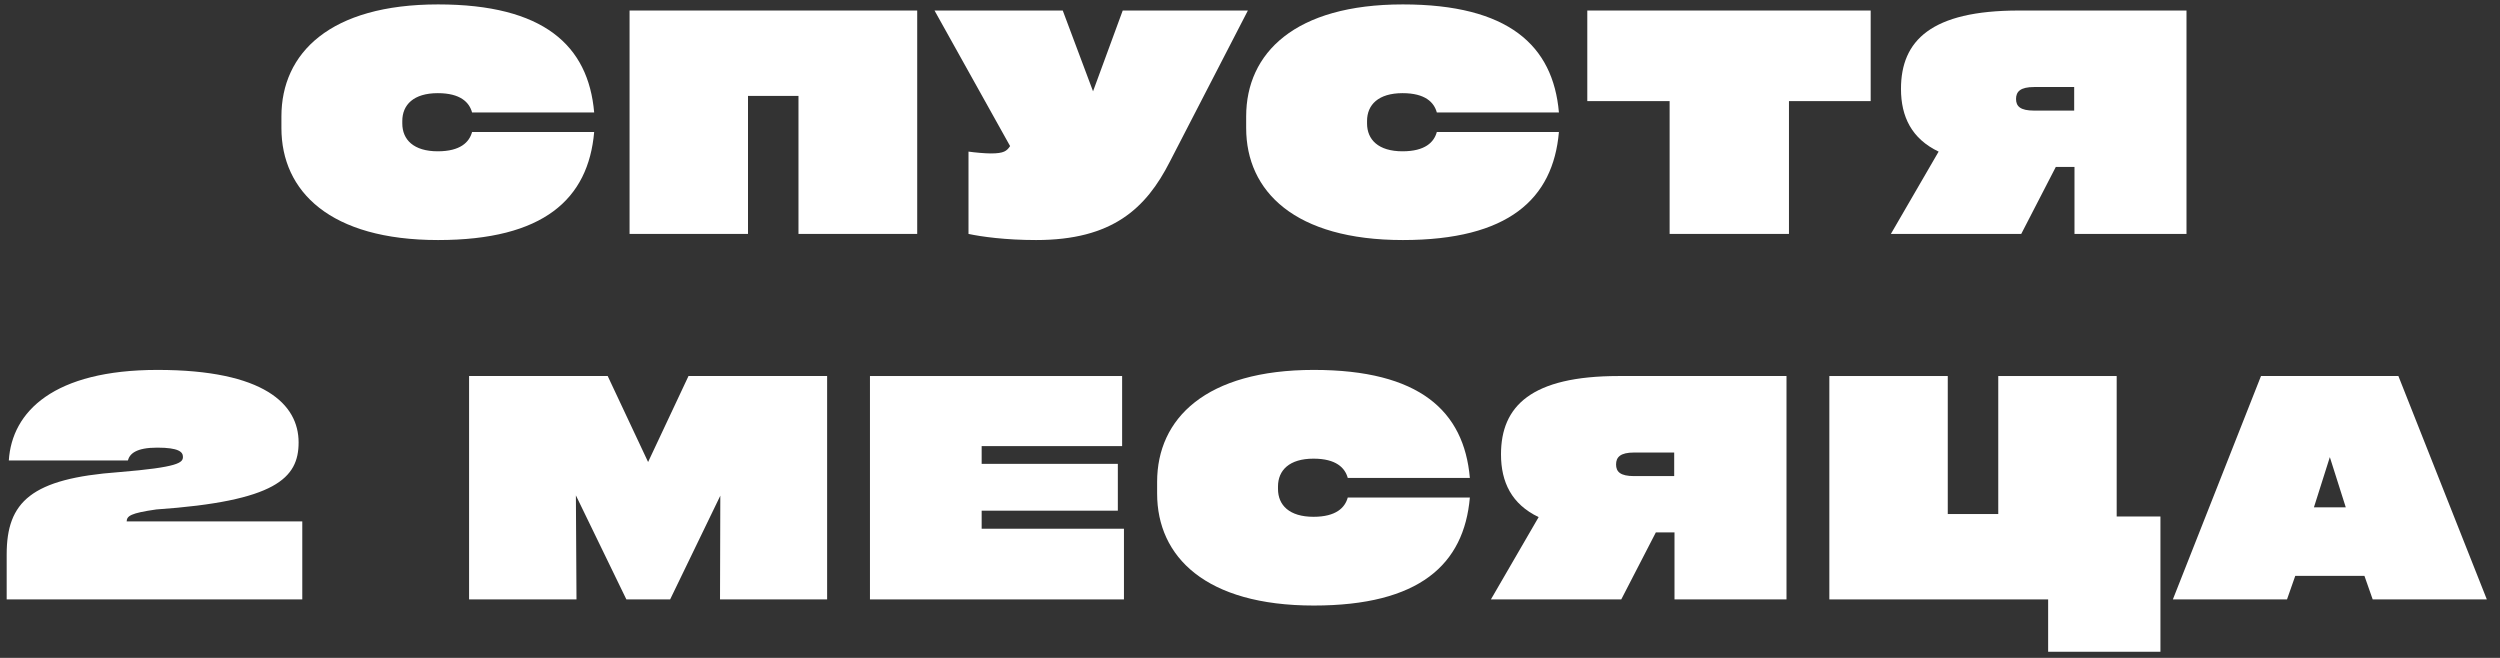
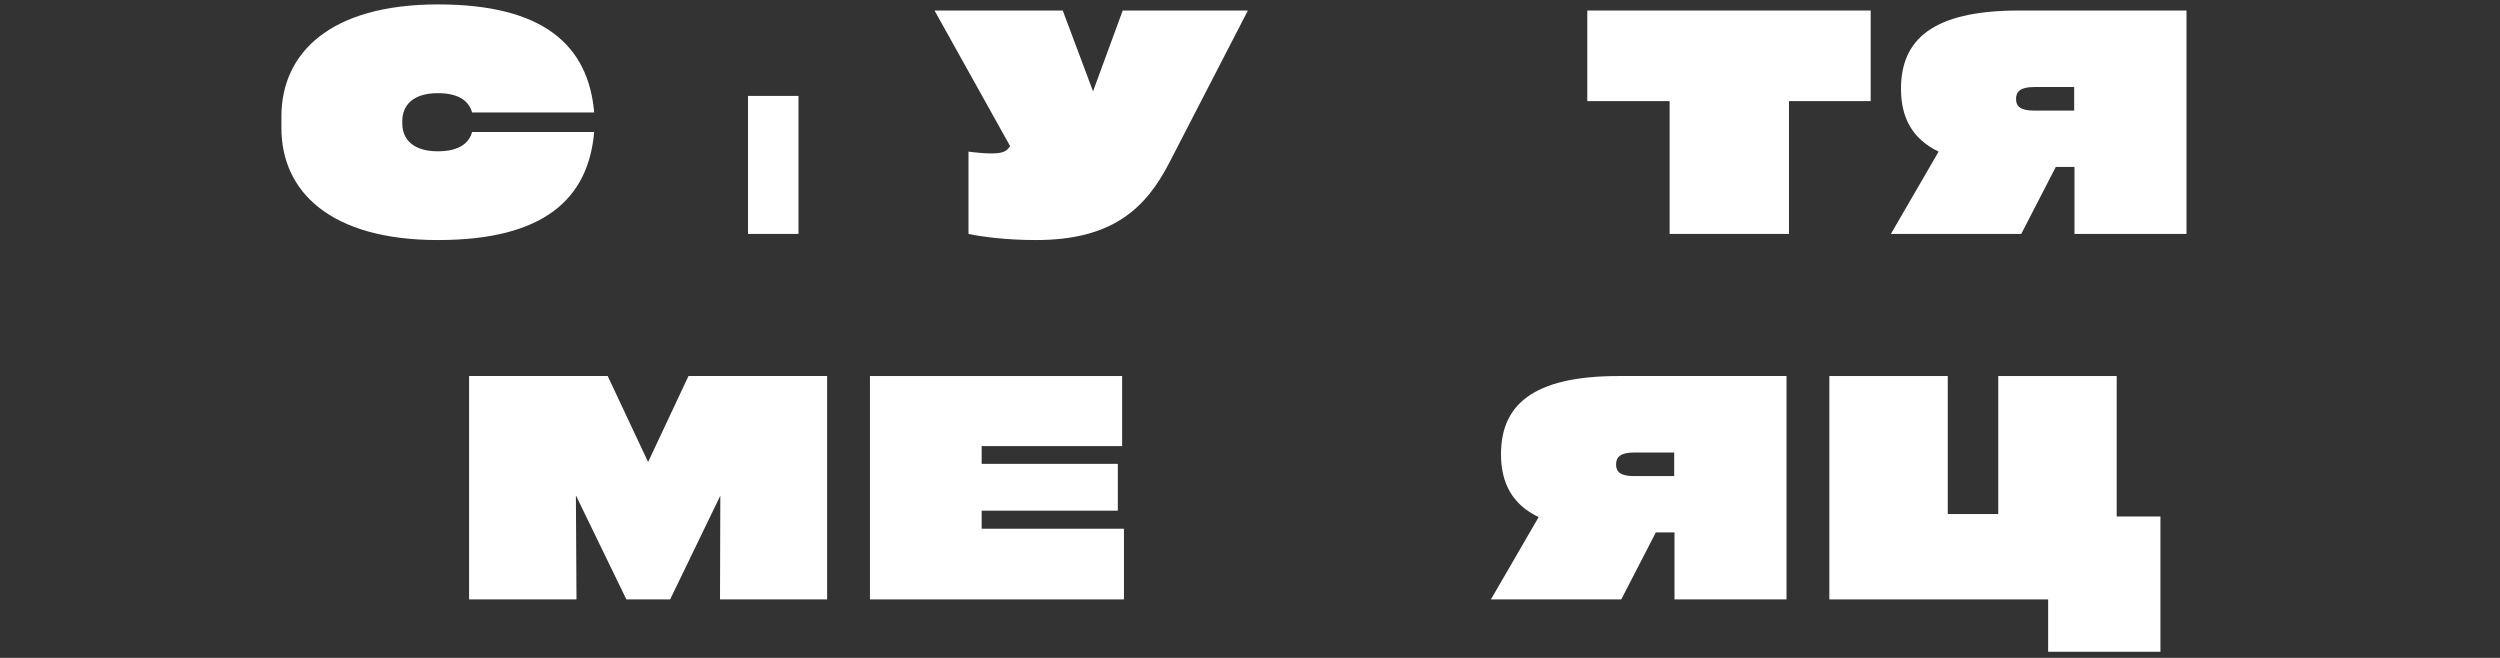
<svg xmlns="http://www.w3.org/2000/svg" width="171" height="45" viewBox="0 0 171 45" fill="none">
  <rect x="0" y="0" width="171" height="45" fill="#333333" stroke="none" />
  <path d="M19.249 8.758C19.249 13.091 22.577 16.419 29.966 16.419C37.187 16.419 40.243 13.614 40.641 9.03H32.289C32.101 9.721 31.494 10.349 29.945 10.349C28.291 10.349 27.517 9.553 27.517 8.444V8.277C27.517 7.167 28.291 6.372 29.945 6.372C31.494 6.372 32.101 7 32.289 7.691H40.641C40.243 3.107 37.187 0.302 29.966 0.302C22.577 0.302 19.249 3.63 19.249 7.963V8.758Z" fill="white" />
-   <path d="M51.163 16V6.56H54.616V16H62.737V0.72H43.062V16H51.163Z" fill="white" />
+   <path d="M51.163 16V6.56H54.616V16H62.737V0.72V16H51.163Z" fill="white" />
  <path d="M74.764 6.246L72.692 0.72H63.921L69.091 9.993C68.861 10.328 68.673 10.495 67.773 10.495C67.375 10.495 66.684 10.432 66.245 10.37V16C67.124 16.189 68.777 16.419 70.871 16.419C76.082 16.419 78.385 14.263 80.017 11.06L85.355 0.72H76.794L74.764 6.246Z" fill="white" />
-   <path d="M85.238 8.758C85.238 13.091 88.566 16.419 95.955 16.419C103.176 16.419 106.232 13.614 106.63 9.03H98.278C98.09 9.721 97.483 10.349 95.934 10.349C94.28 10.349 93.506 9.553 93.506 8.444V8.277C93.506 7.167 94.28 6.372 95.934 6.372C97.483 6.372 98.09 7 98.278 7.691H106.63C106.232 3.107 103.176 0.302 95.955 0.302C88.566 0.302 85.238 3.63 85.238 7.963V8.758Z" fill="white" />
  <path d="M114.202 6.916V16H122.365V6.916H127.954V0.72H108.571V6.916H114.202Z" fill="white" />
  <path d="M140.618 11.416H141.895V16H149.556V0.72H138.086C132.099 0.72 130.027 2.772 130.027 6.079C130.027 7.984 130.76 9.491 132.602 10.37L129.336 16H138.253L140.618 11.416ZM141.874 7.565H139.132C138.19 7.565 137.897 7.272 137.897 6.77C137.897 6.267 138.19 5.953 139.132 5.953H141.874V7.565Z" fill="white" />
-   <path d="M8.662 35.663C8.683 35.286 8.934 35.098 10.692 34.846C18.855 34.281 20.425 32.711 20.425 30.262C20.425 27.646 18.06 25.302 10.776 25.302C3.68 25.302 0.813 28.148 0.603 31.497H8.746C8.871 31.037 9.311 30.618 10.755 30.618C12.22 30.618 12.513 30.911 12.513 31.246C12.513 31.644 12.241 31.958 8.139 32.293C2.131 32.732 0.457 34.323 0.457 37.923V41H20.676V35.663H8.662Z" fill="white" />
  <path d="M44.33 31.602L41.567 25.72H32.085V41H39.432L39.391 33.884L42.844 41H45.837L49.27 33.904L49.249 41H56.575V25.72H47.093L44.33 31.602Z" fill="white" />
  <path d="M76.878 41V36.165H67.145V34.93H76.46V31.728H67.145V30.514H76.753V25.72H59.505V41H76.878Z" fill="white" />
-   <path d="M79.147 33.758C79.147 38.091 82.475 41.419 89.864 41.419C97.085 41.419 100.141 38.614 100.538 34.03H92.187C91.999 34.721 91.391 35.349 89.843 35.349C88.189 35.349 87.415 34.553 87.415 33.444V33.277C87.415 32.167 88.189 31.372 89.843 31.372C91.391 31.372 91.999 32 92.187 32.691H100.538C100.141 28.107 97.085 25.302 89.864 25.302C82.475 25.302 79.147 28.63 79.147 32.963V33.758Z" fill="white" />
  <path d="M113.26 36.416H114.536V41H122.197V25.72H110.727C104.741 25.72 102.668 27.772 102.668 31.079C102.668 32.983 103.401 34.491 105.243 35.37L101.978 41H110.894L113.26 36.416ZM114.515 32.565H111.773C110.832 32.565 110.539 32.272 110.539 31.77C110.539 31.267 110.832 30.953 111.773 30.953H114.515V32.565Z" fill="white" />
  <path d="M144.781 25.72H136.681V35.16H133.227V25.72H125.127V41H140.093V44.58H147.774V35.328H144.781V25.72Z" fill="white" />
-   <path d="M164.05 25.72H154.652L148.624 41H156.431L156.996 39.389H161.727L162.292 41H170.099L164.05 25.72ZM160.45 34.7H158.273L159.361 31.267L160.45 34.7Z" fill="white" />
</svg>